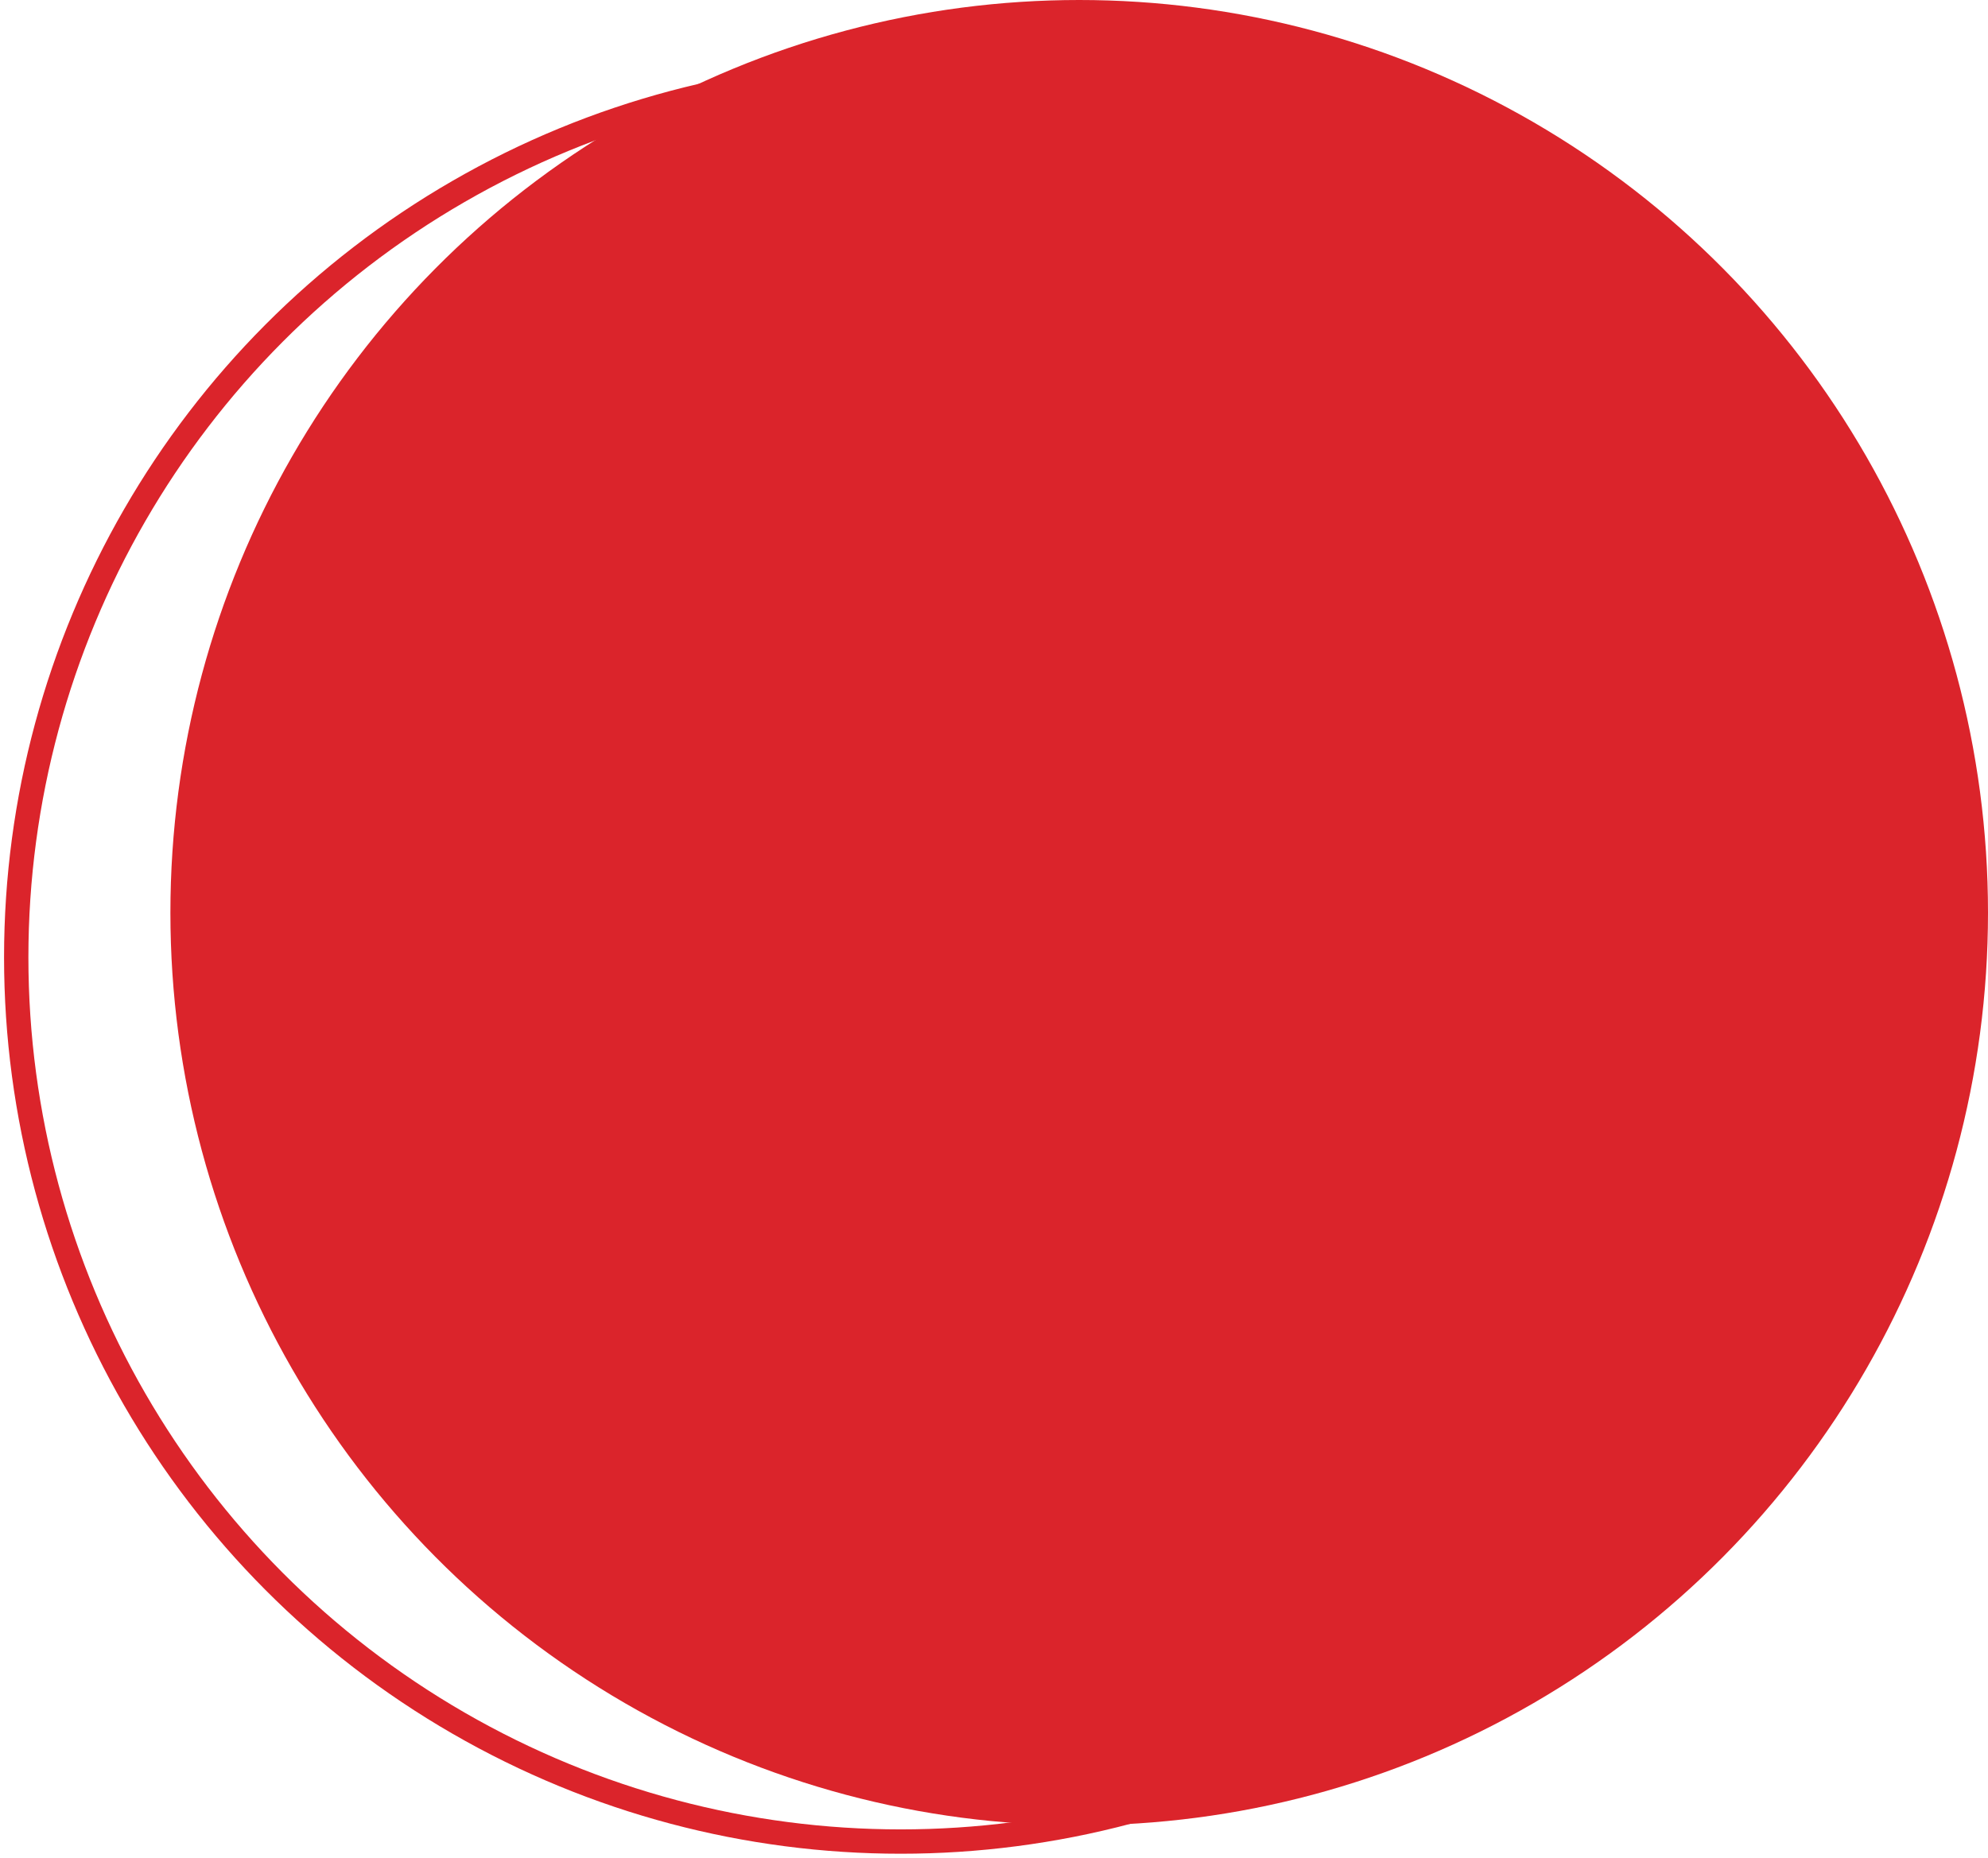
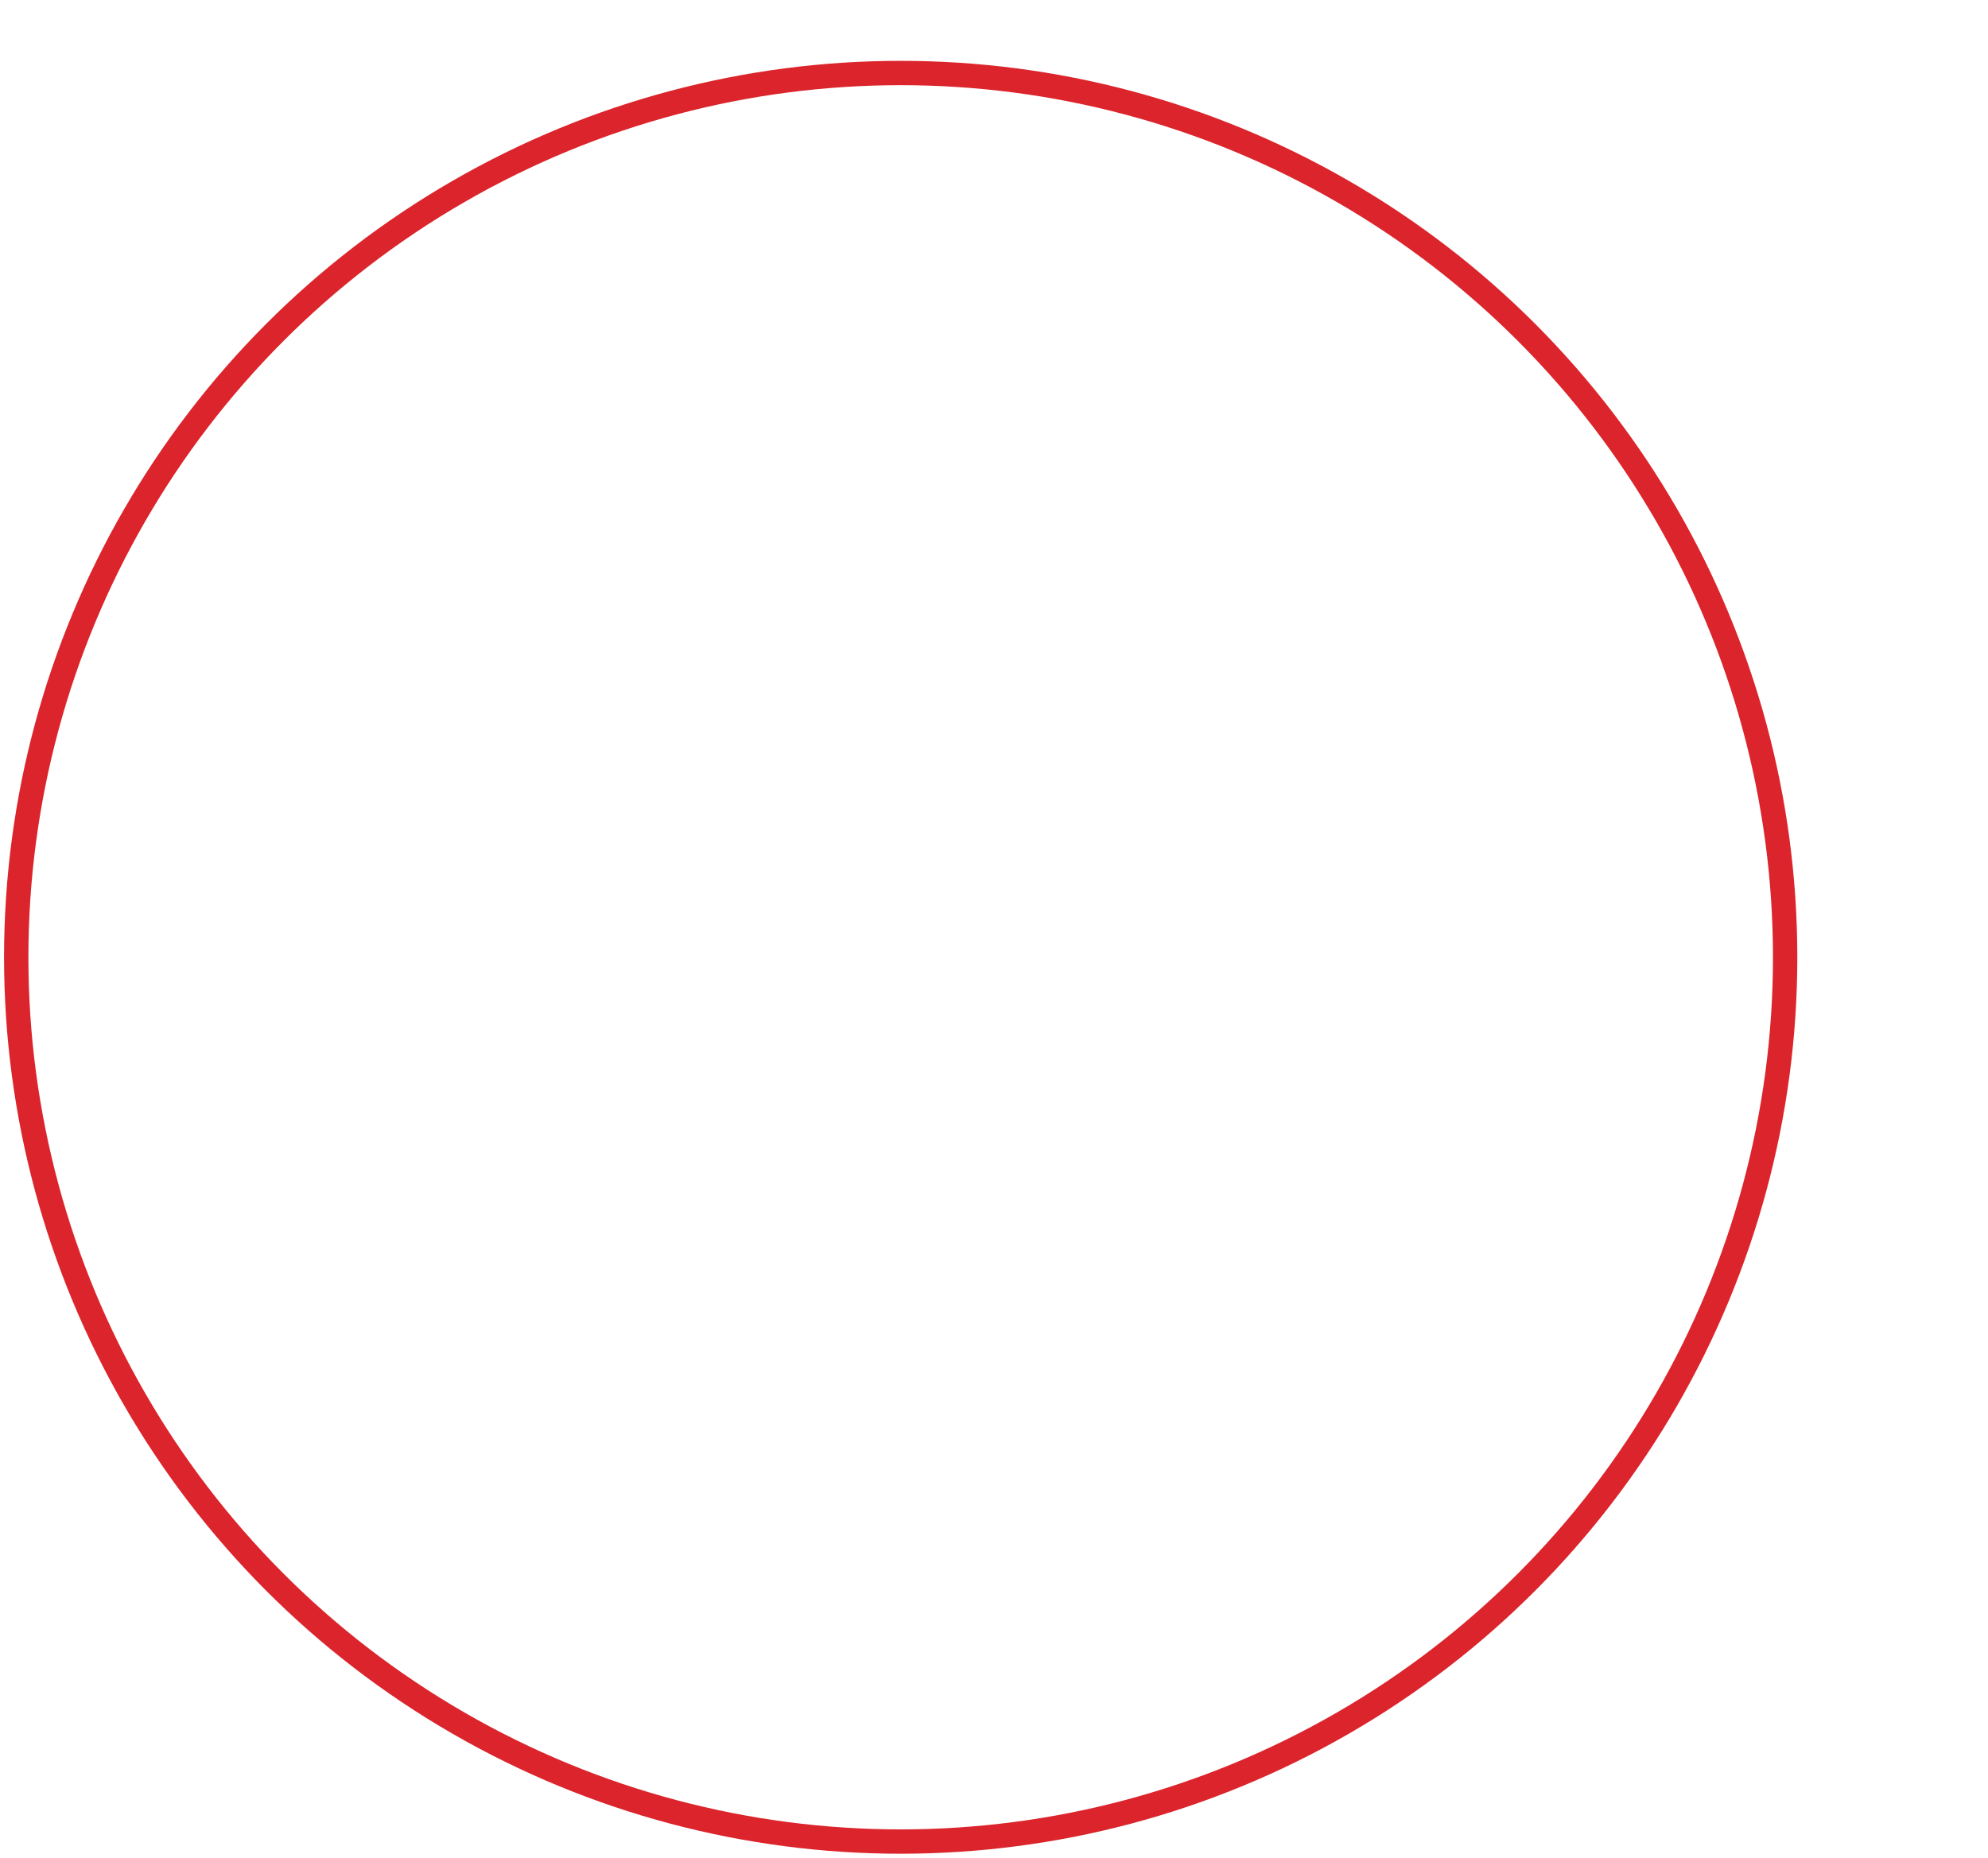
<svg xmlns="http://www.w3.org/2000/svg" width="245" height="229" viewBox="0 0 245 229" fill="none">
-   <ellipse cx="133" cy="112.5" rx="112" ry="112.5" fill="#DB242B" />
  <circle cx="111" cy="118" r="109" stroke="#DB242B" stroke-width="3" />
</svg>